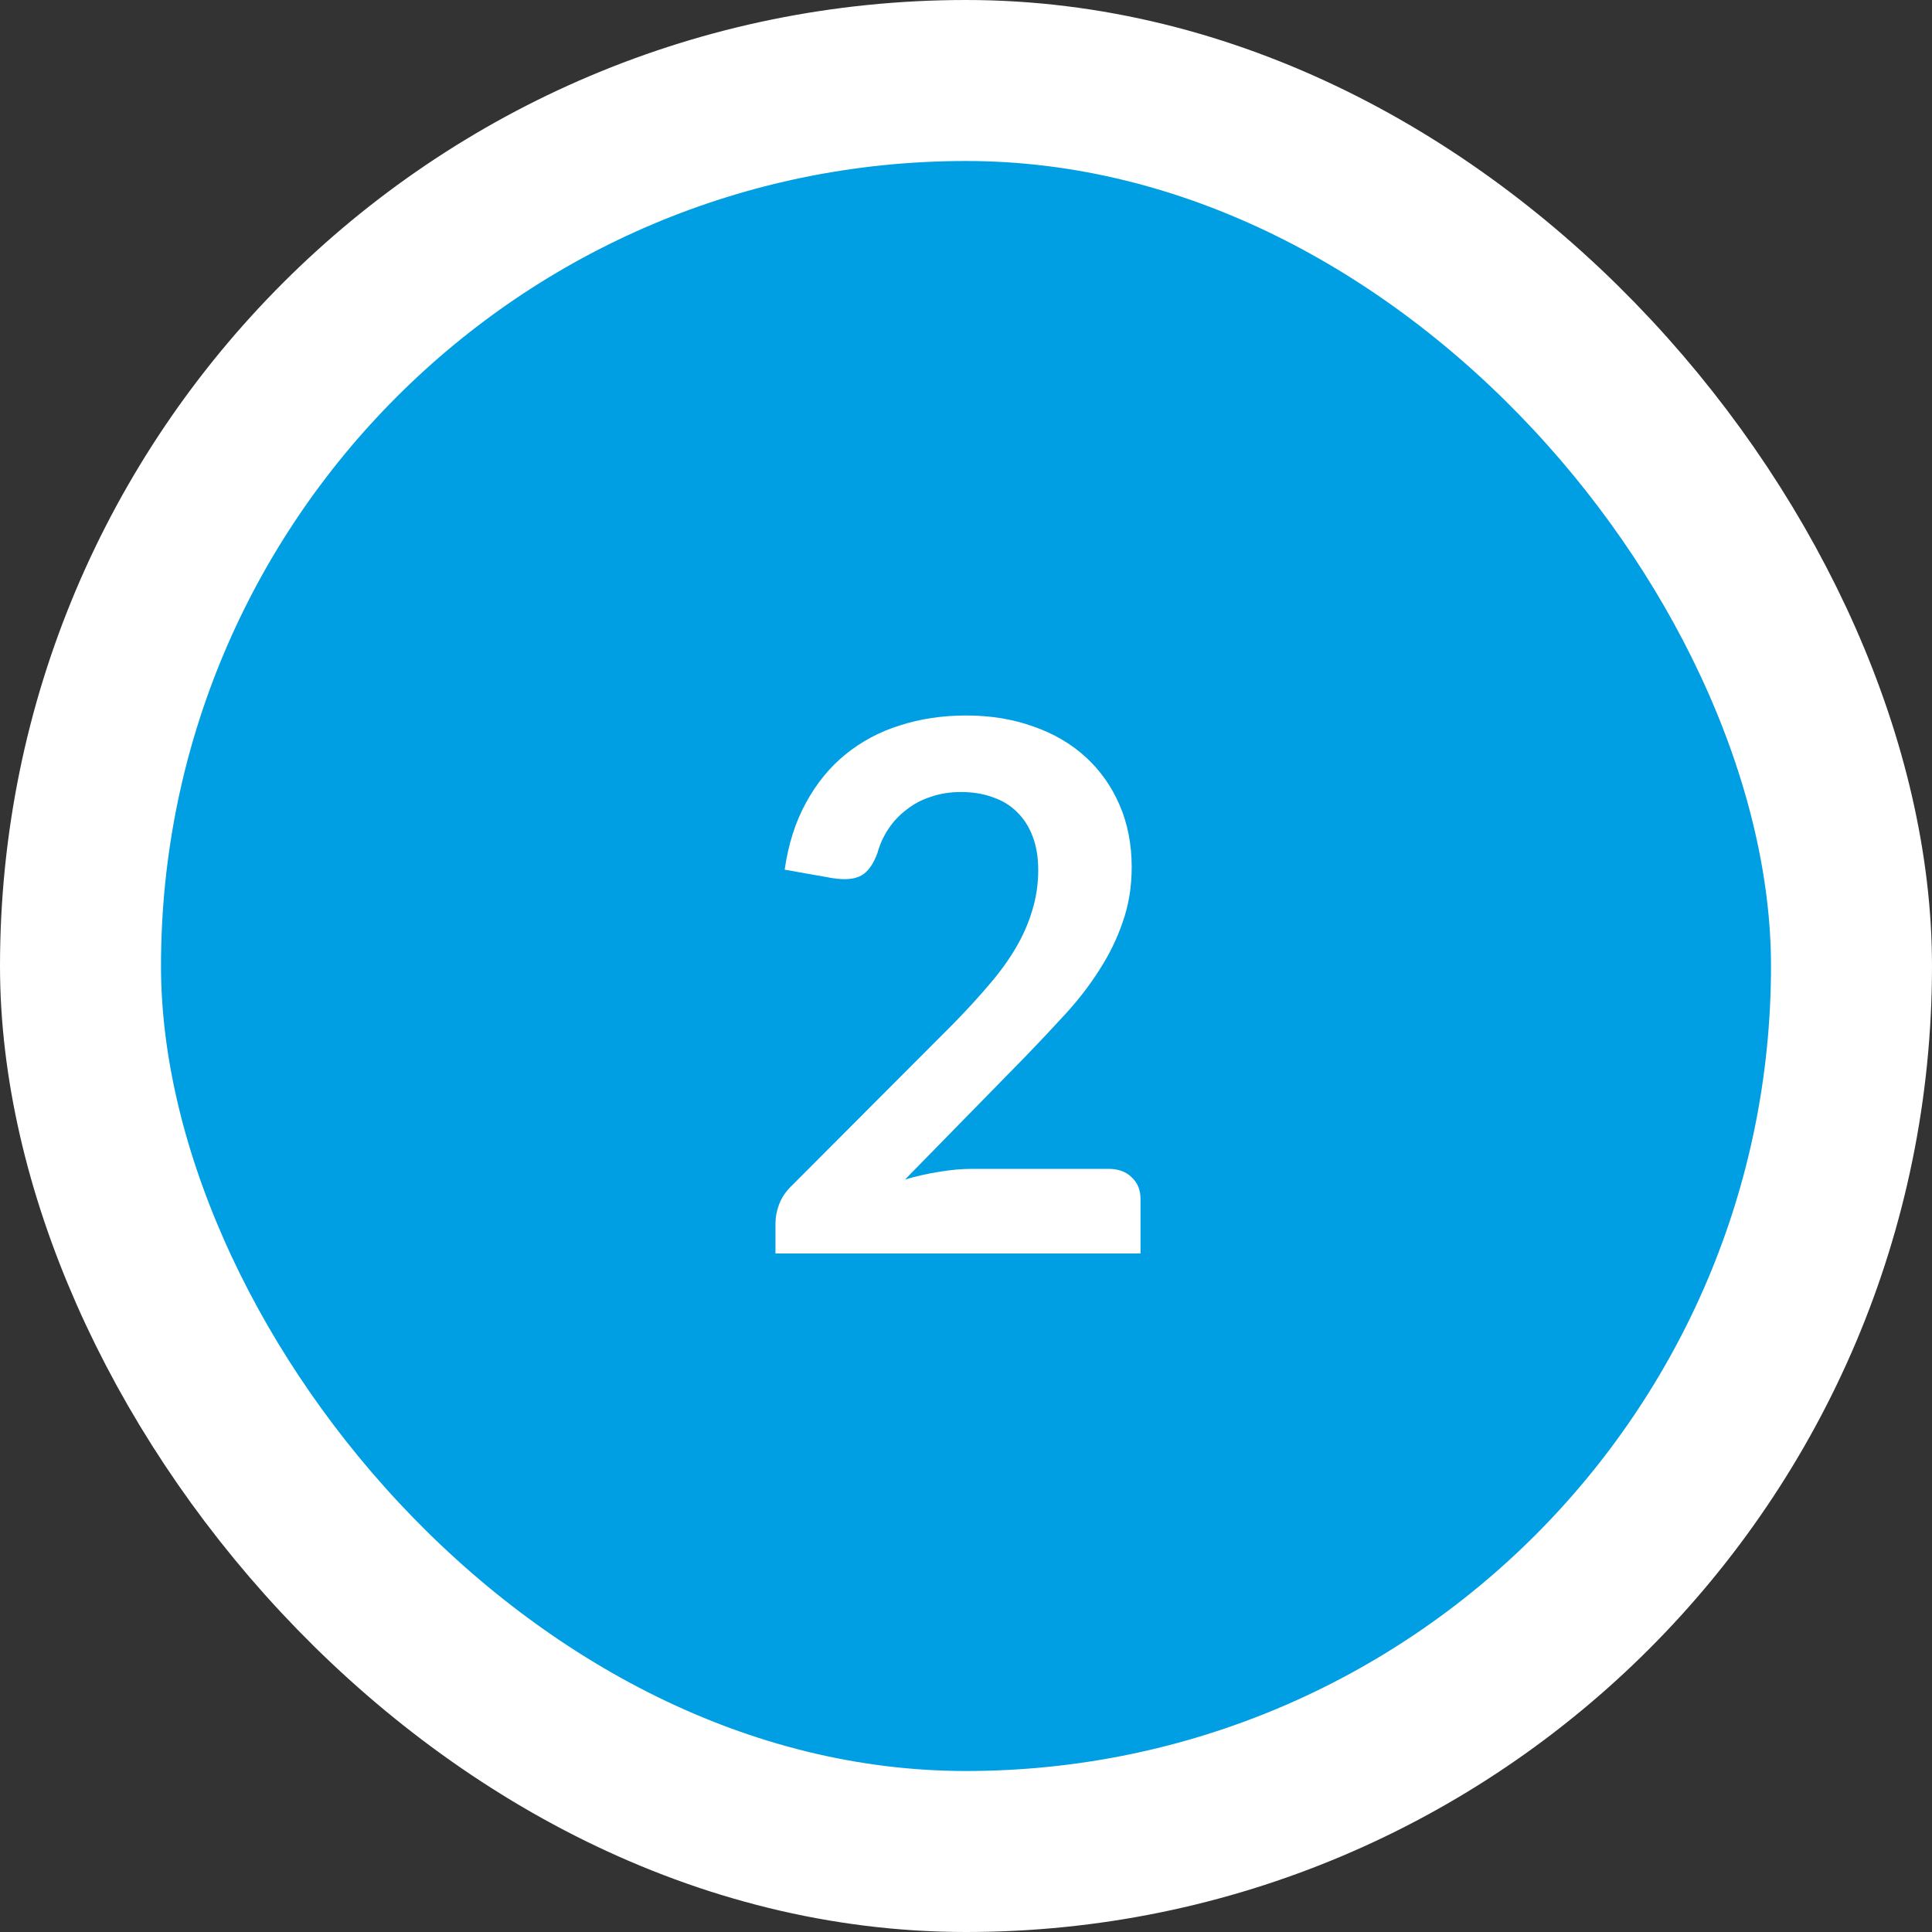
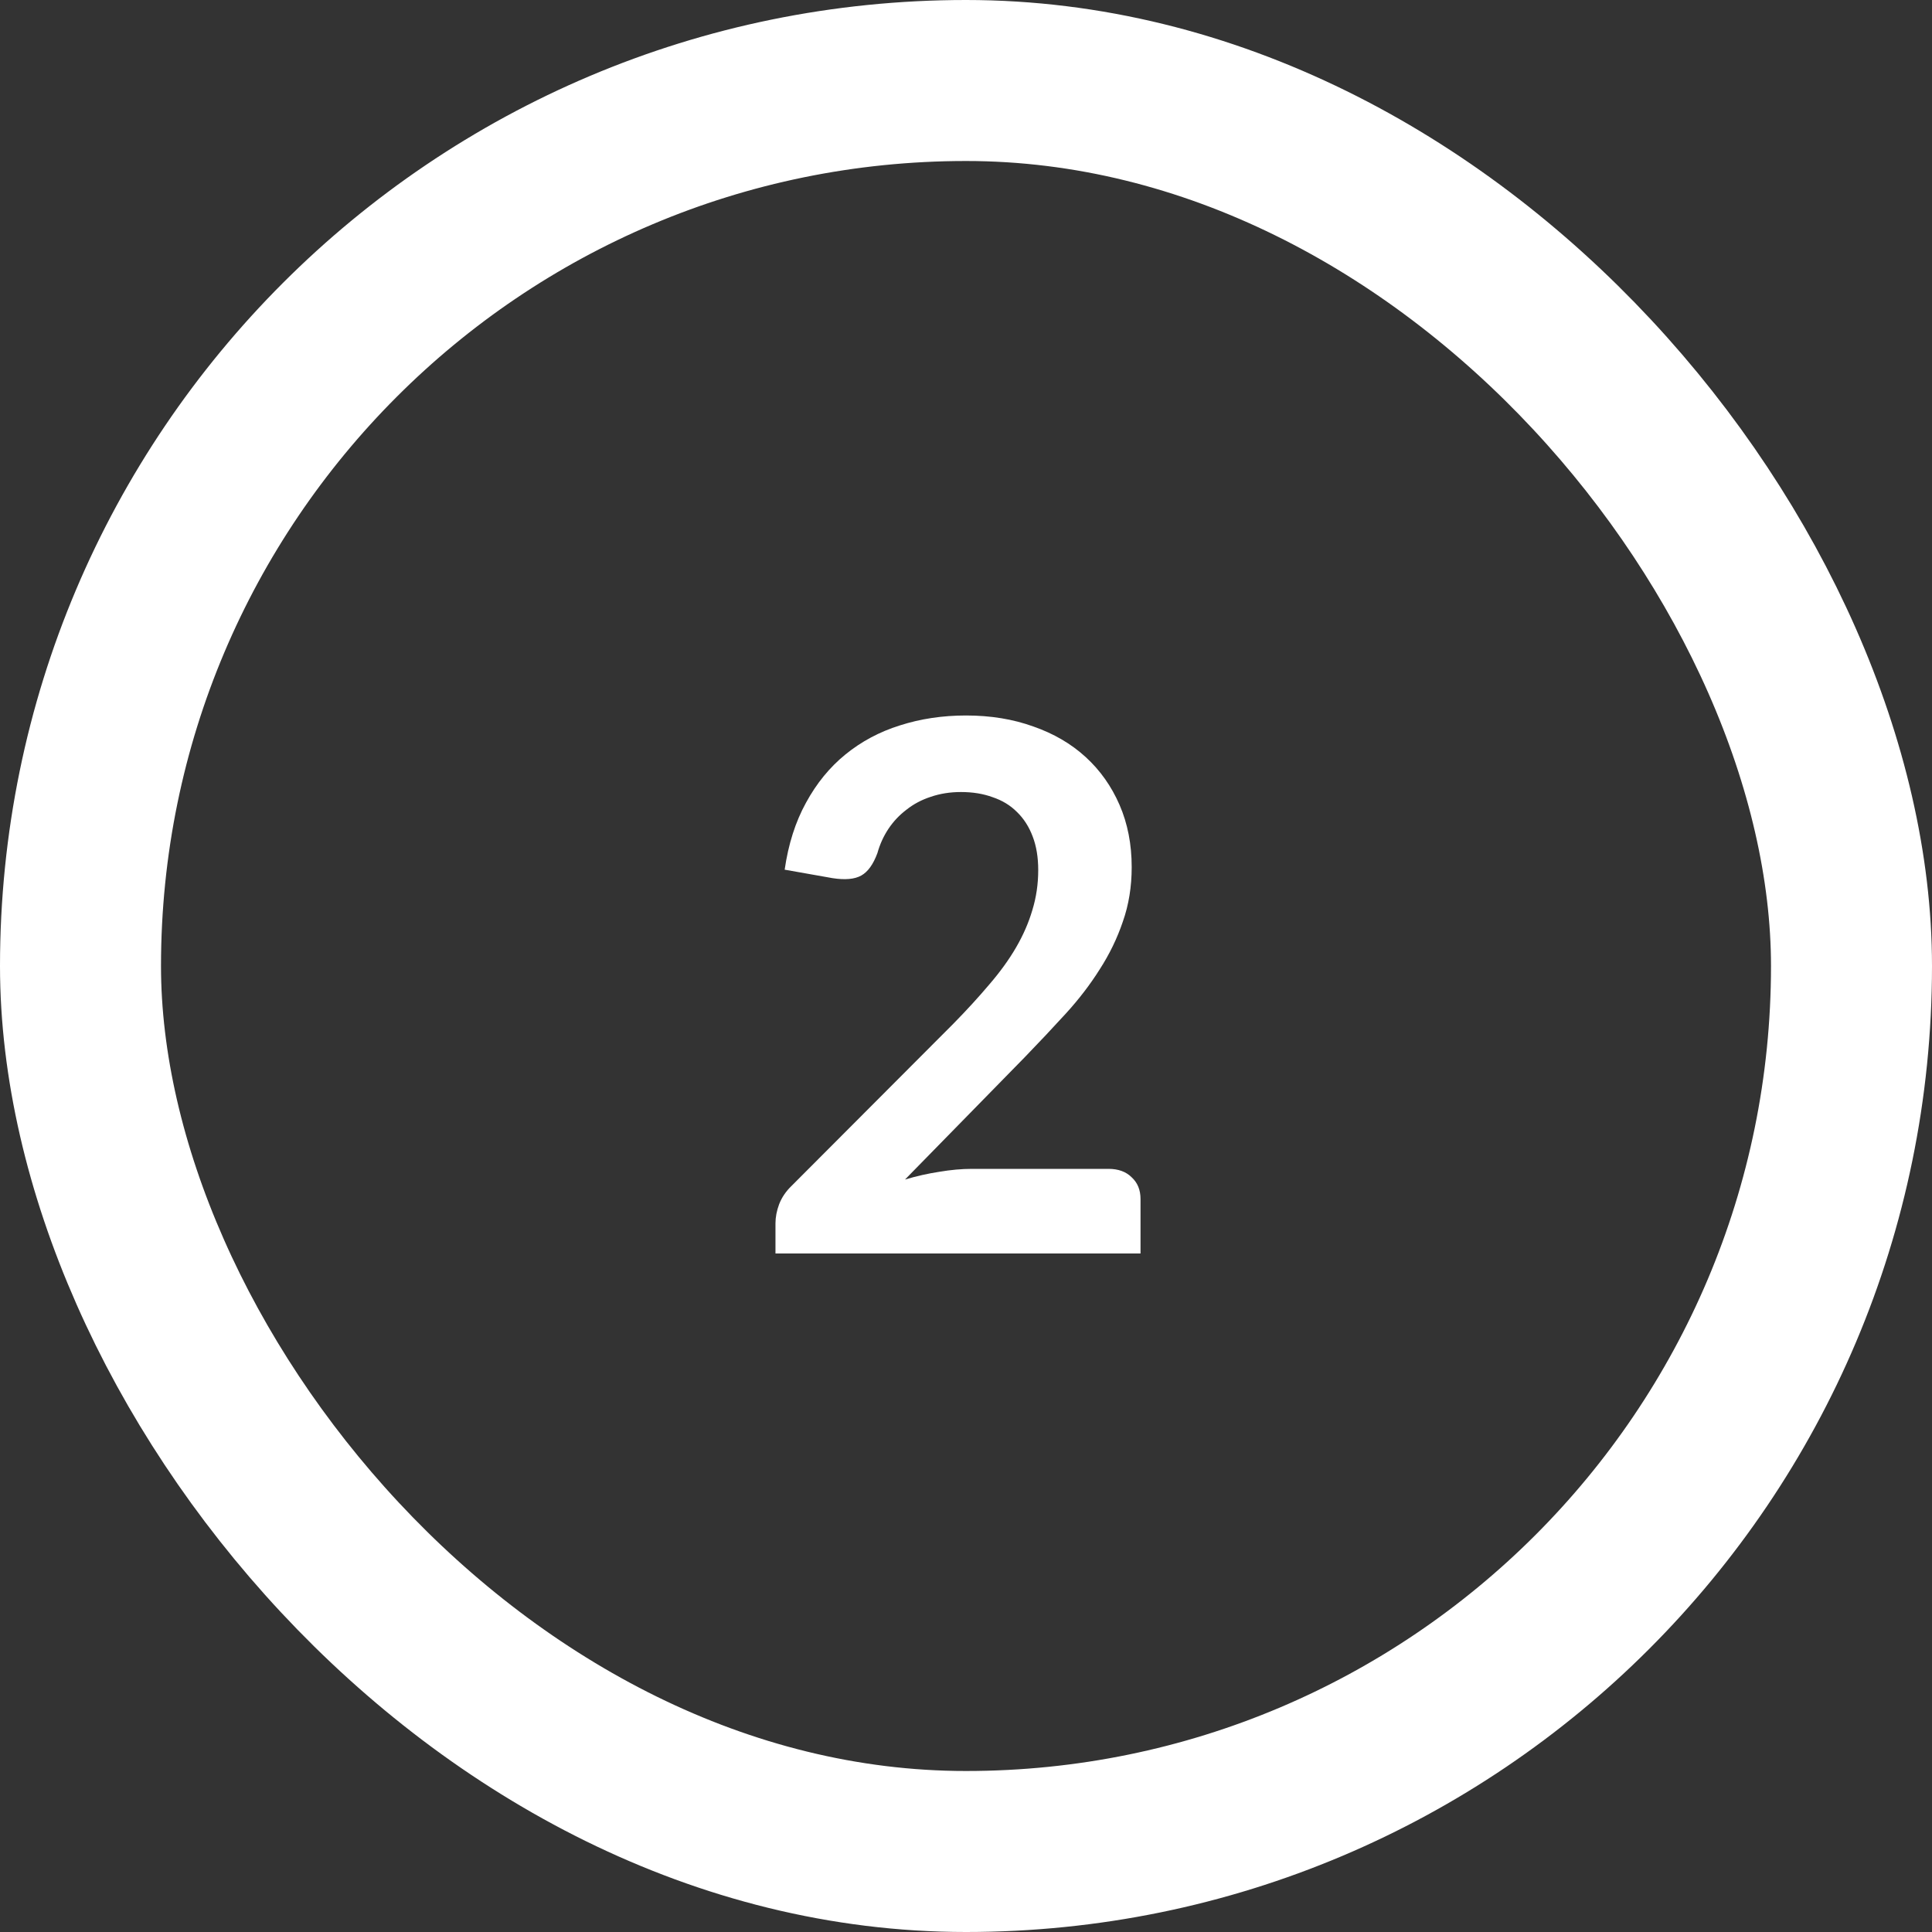
<svg xmlns="http://www.w3.org/2000/svg" width="84" height="84" viewBox="0 0 84 84" fill="none">
  <rect x="0" y="0" width="84" height="84" fill="#333333" stroke="none" />
-   <rect x="3.5" y="3.5" width="77" height="77" rx="38.5" fill="#009FE3" />
  <rect x="3.5" y="3.5" width="77" height="77" rx="38.5" stroke="white" stroke-width="7" />
  <path d="M48.196 50.82C48.623 50.82 48.959 50.943 49.204 51.188C49.46 51.423 49.588 51.737 49.588 52.132V54.5H33.716V53.188C33.716 52.921 33.769 52.644 33.876 52.356C33.993 52.057 34.175 51.791 34.42 51.556L41.444 44.516C42.031 43.919 42.553 43.348 43.012 42.804C43.481 42.26 43.871 41.721 44.18 41.188C44.489 40.655 44.724 40.116 44.884 39.572C45.055 39.017 45.14 38.436 45.14 37.828C45.14 37.273 45.06 36.788 44.9 36.372C44.74 35.945 44.511 35.588 44.212 35.3C43.924 35.012 43.572 34.799 43.156 34.66C42.751 34.511 42.292 34.436 41.78 34.436C41.311 34.436 40.873 34.505 40.468 34.644C40.073 34.772 39.721 34.959 39.412 35.204C39.103 35.439 38.841 35.716 38.628 36.036C38.415 36.356 38.255 36.708 38.148 37.092C37.967 37.583 37.732 37.908 37.444 38.068C37.156 38.228 36.74 38.265 36.196 38.18L34.116 37.812C34.276 36.703 34.585 35.732 35.044 34.9C35.503 34.057 36.073 33.359 36.756 32.804C37.449 32.239 38.239 31.817 39.124 31.54C40.02 31.252 40.98 31.108 42.004 31.108C43.071 31.108 44.047 31.268 44.932 31.588C45.817 31.897 46.575 32.34 47.204 32.916C47.833 33.492 48.324 34.185 48.676 34.996C49.028 35.807 49.204 36.708 49.204 37.7C49.204 38.553 49.076 39.343 48.82 40.068C48.575 40.793 48.239 41.487 47.812 42.148C47.396 42.809 46.905 43.449 46.34 44.068C45.775 44.687 45.183 45.316 44.564 45.956L39.348 51.284C39.849 51.135 40.345 51.023 40.836 50.948C41.337 50.863 41.812 50.82 42.26 50.82H48.196Z" fill="white" />
</svg>